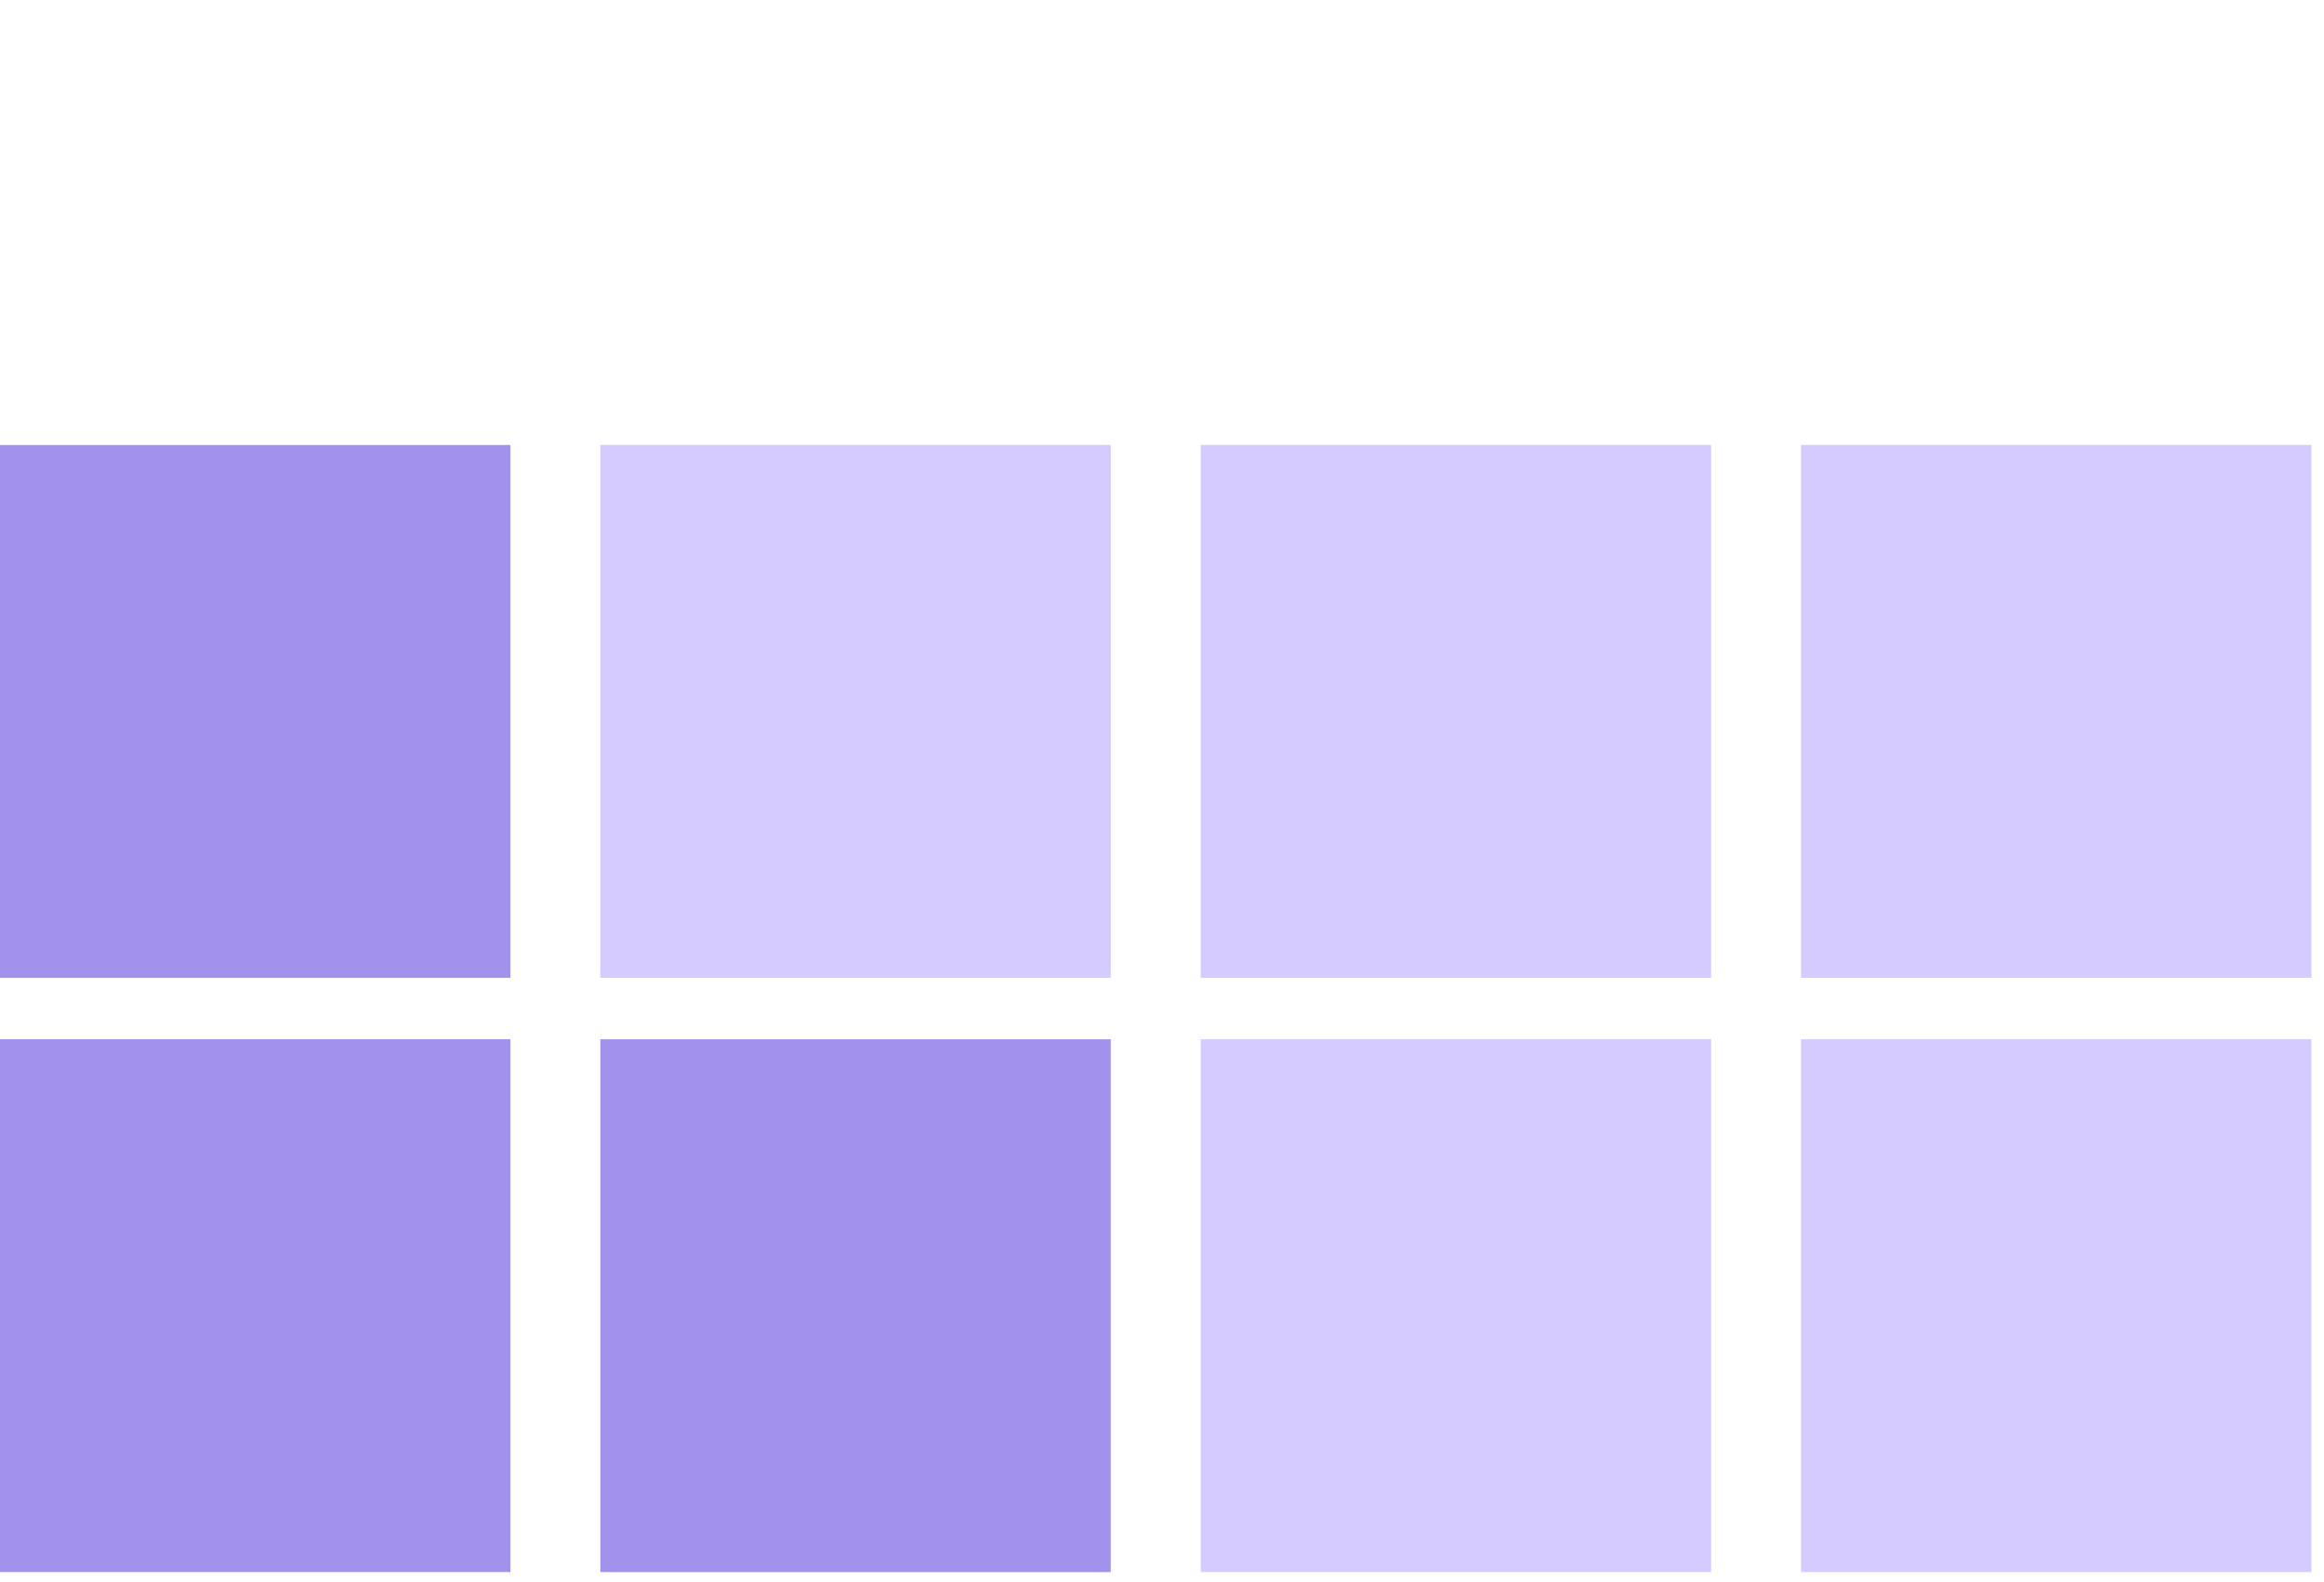
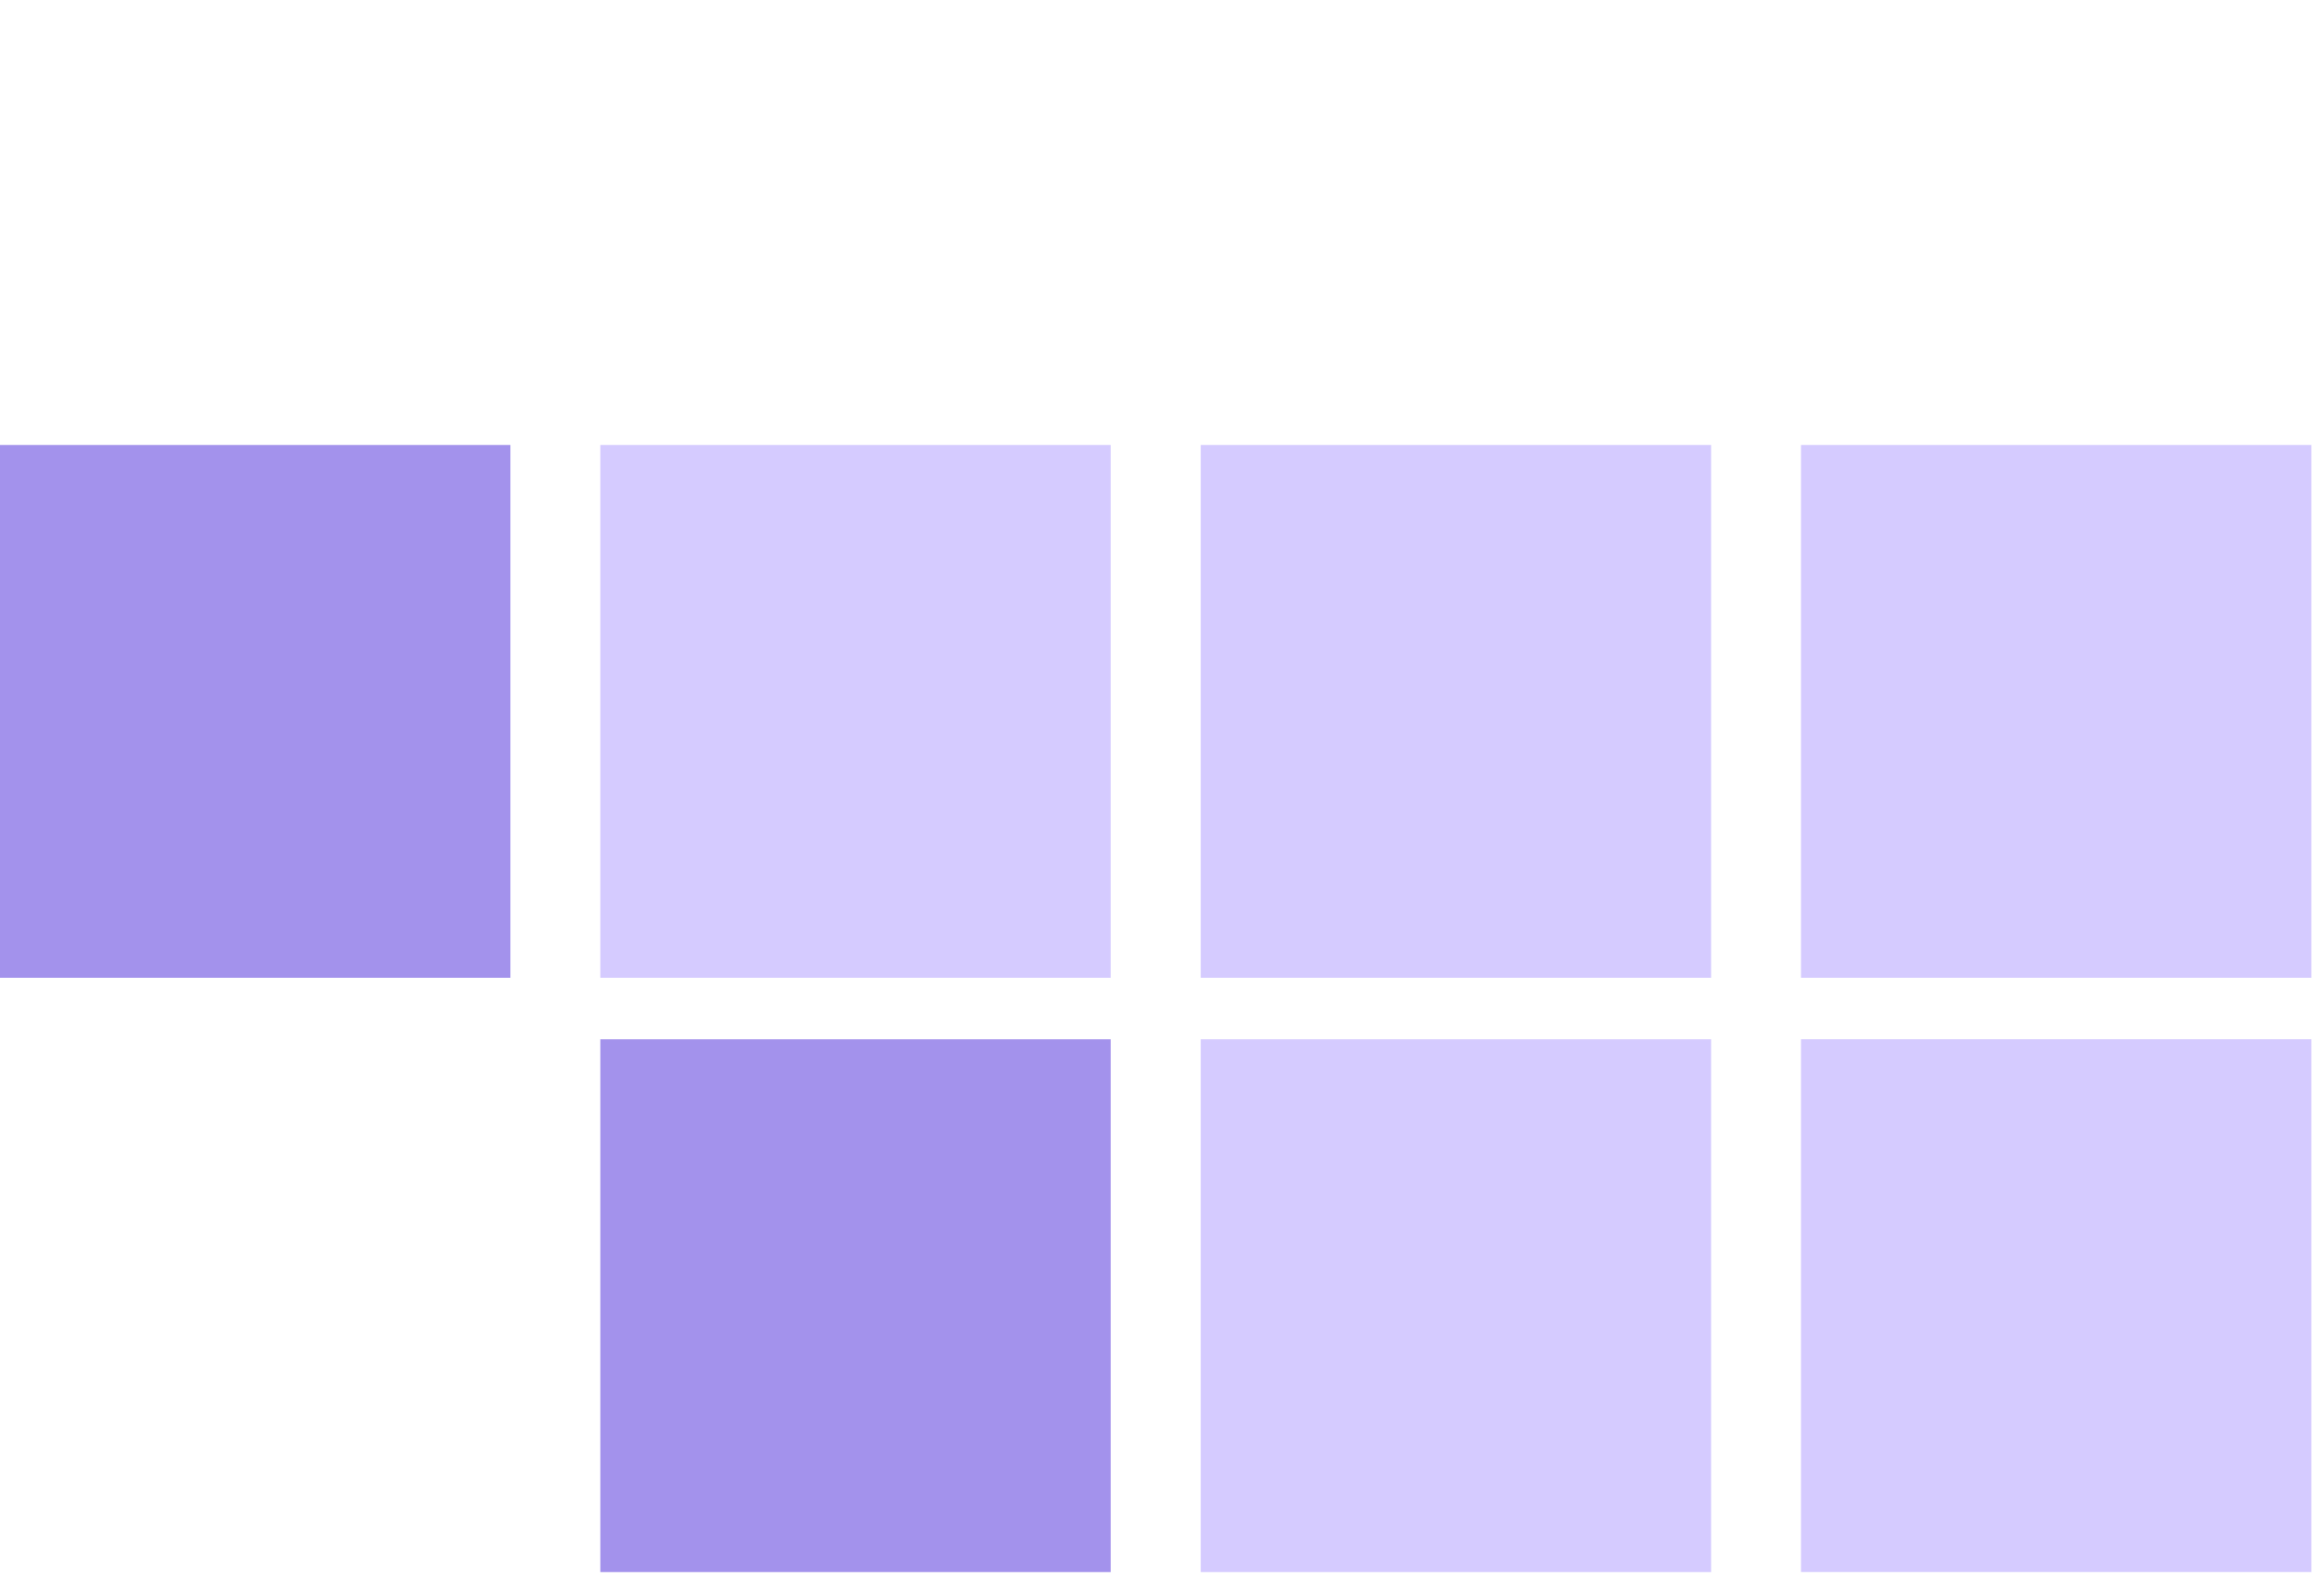
<svg xmlns="http://www.w3.org/2000/svg" width="47" height="32" viewBox="0 0 47 32">
  <defs>
    <clipPath id="a">
      <rect width="47" height="32" transform="translate(537 11085)" fill="#ddd" />
    </clipPath>
  </defs>
  <g transform="translate(-537 -11085)" clip-path="url(#a)">
    <g transform="translate(537 11094)" opacity="0.6">
      <rect width="10.322" height="10.777" transform="translate(0)" fill="#6649df" />
      <rect width="10.322" height="10.777" transform="translate(12.141)" fill="#b9a8ff" />
      <rect width="10.322" height="10.777" transform="translate(24.283)" fill="#b9a8ff" />
      <rect width="10.322" height="10.777" transform="translate(36.423)" fill="#b9a8ff" />
-       <rect width="10.322" height="10.777" transform="translate(0 12.019)" fill="#6649df" />
      <rect width="10.322" height="10.777" transform="translate(12.141 12.02)" fill="#6649df" />
      <rect width="10.322" height="10.777" transform="translate(24.283 12.02)" fill="#b9a8ff" />
      <rect width="10.322" height="10.777" transform="translate(36.423 12.019)" fill="#b9a8ff" />
    </g>
  </g>
</svg>